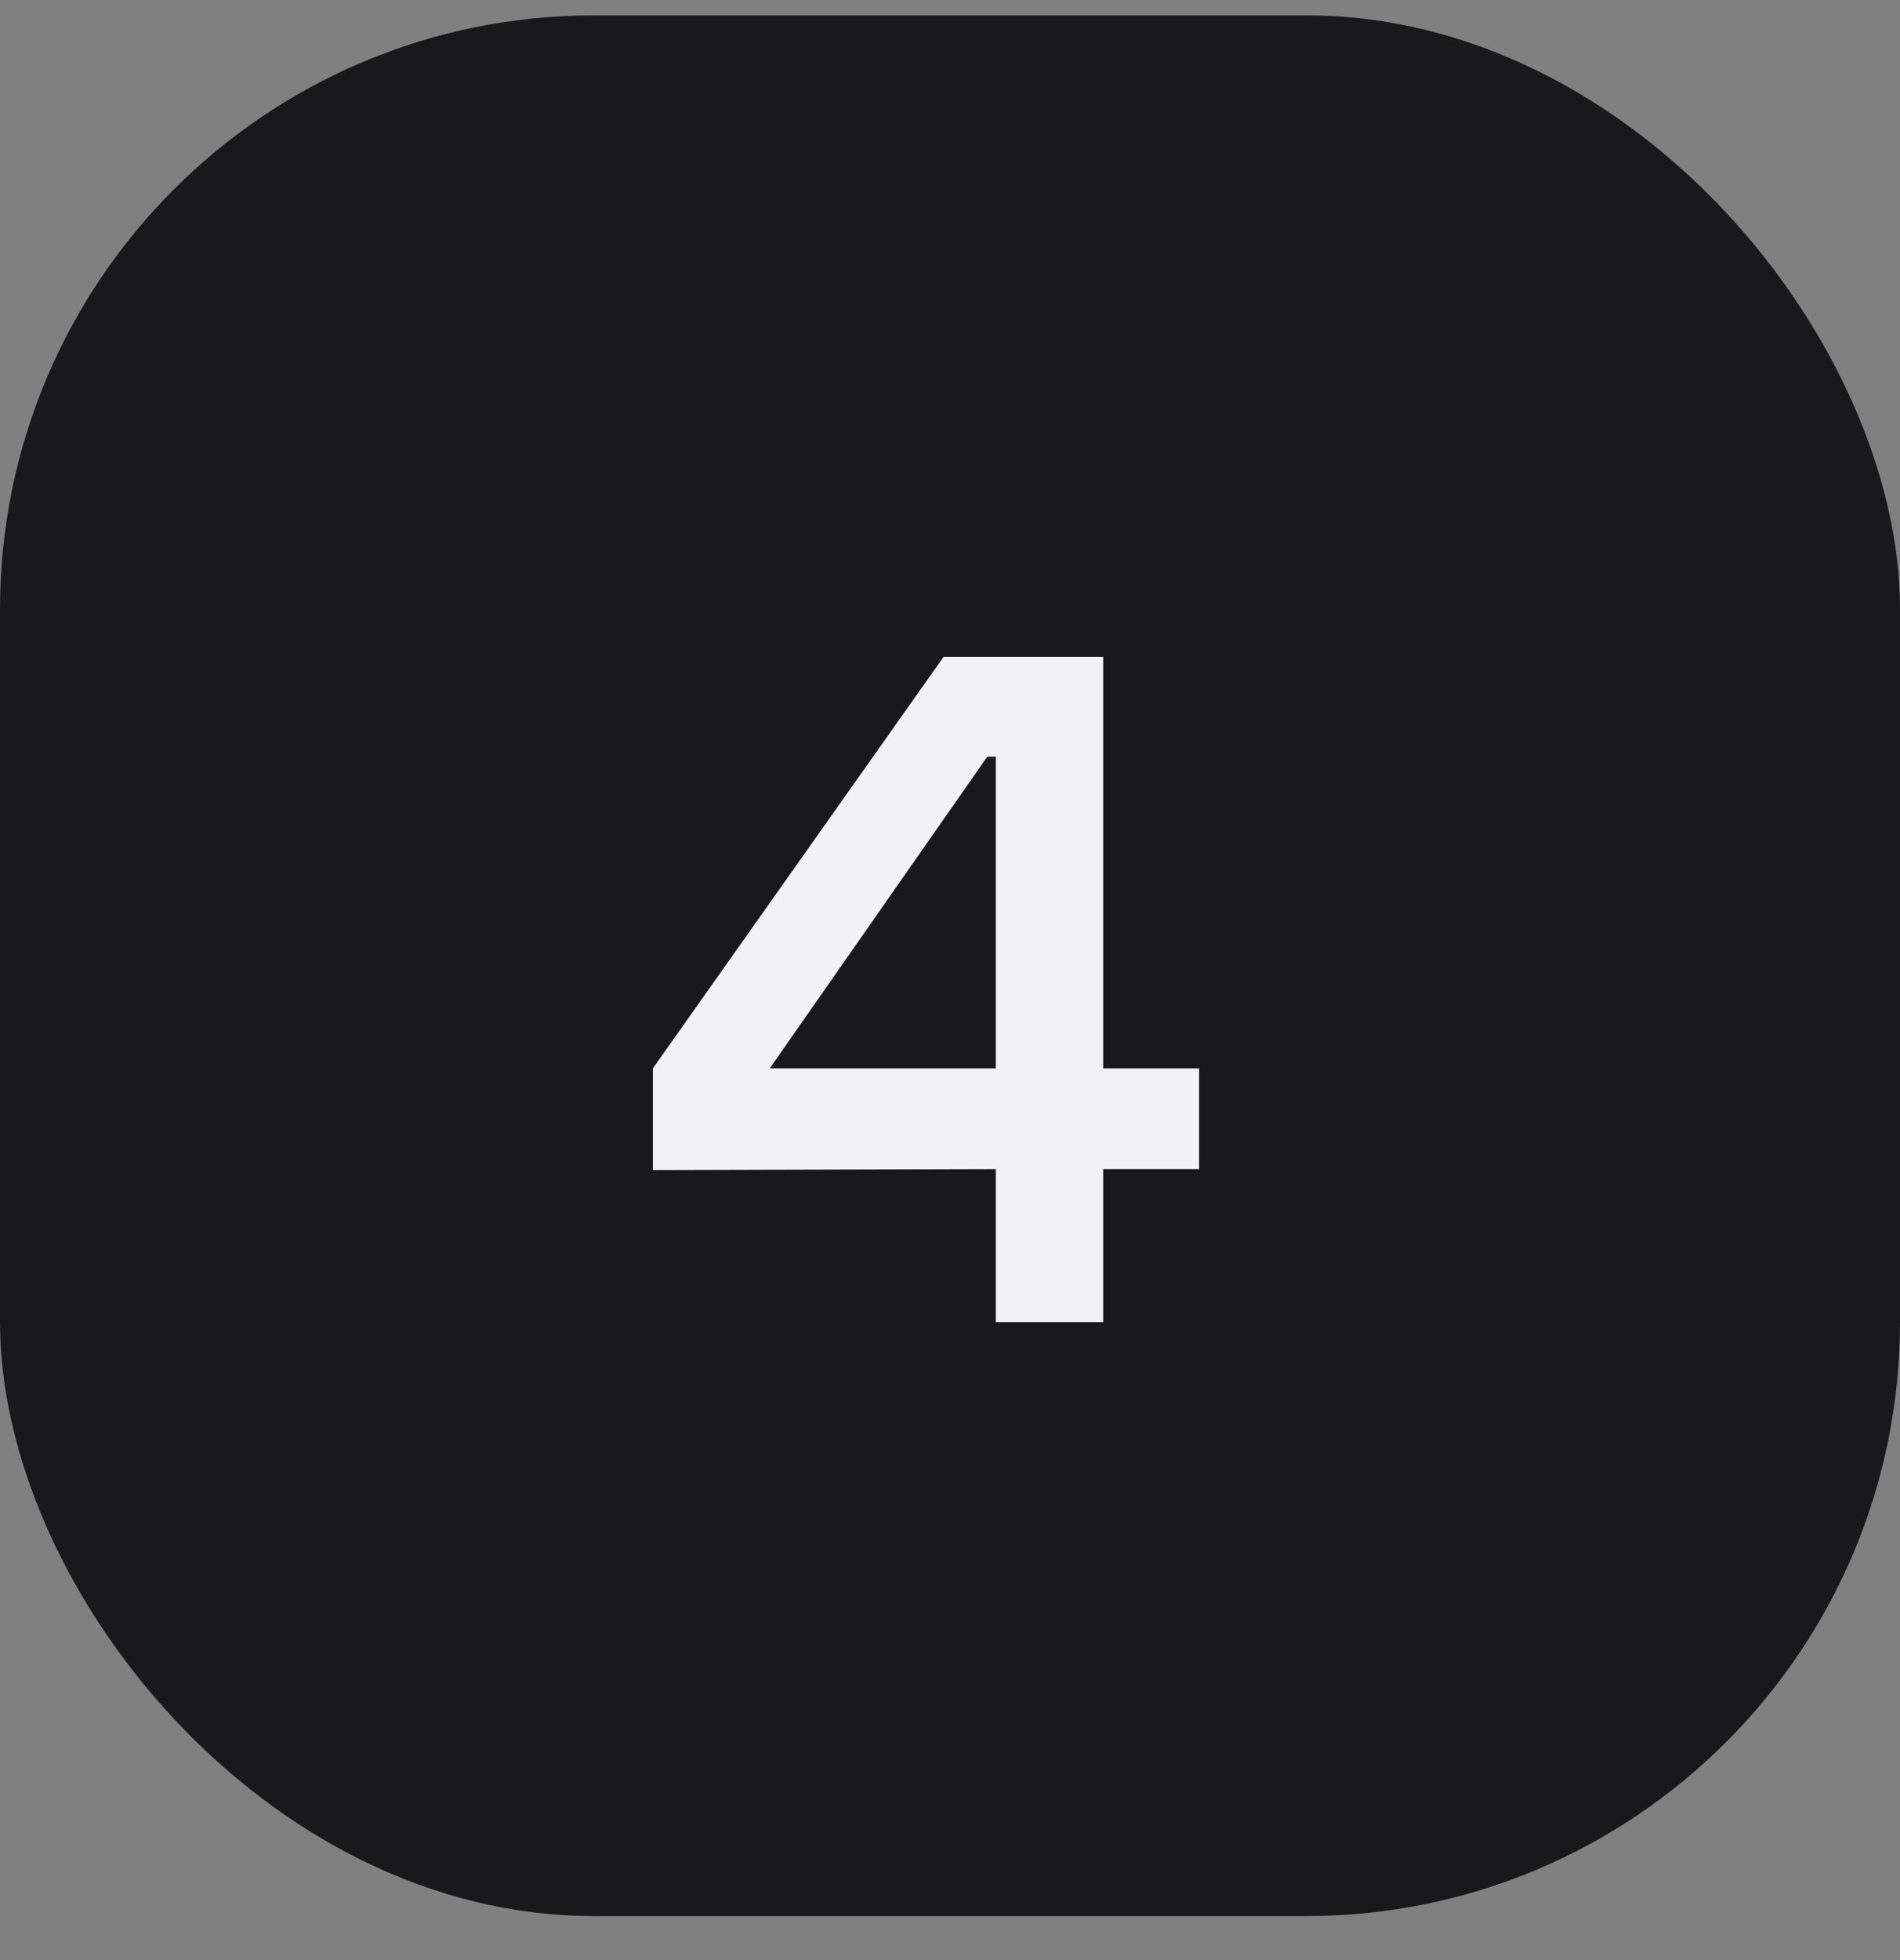
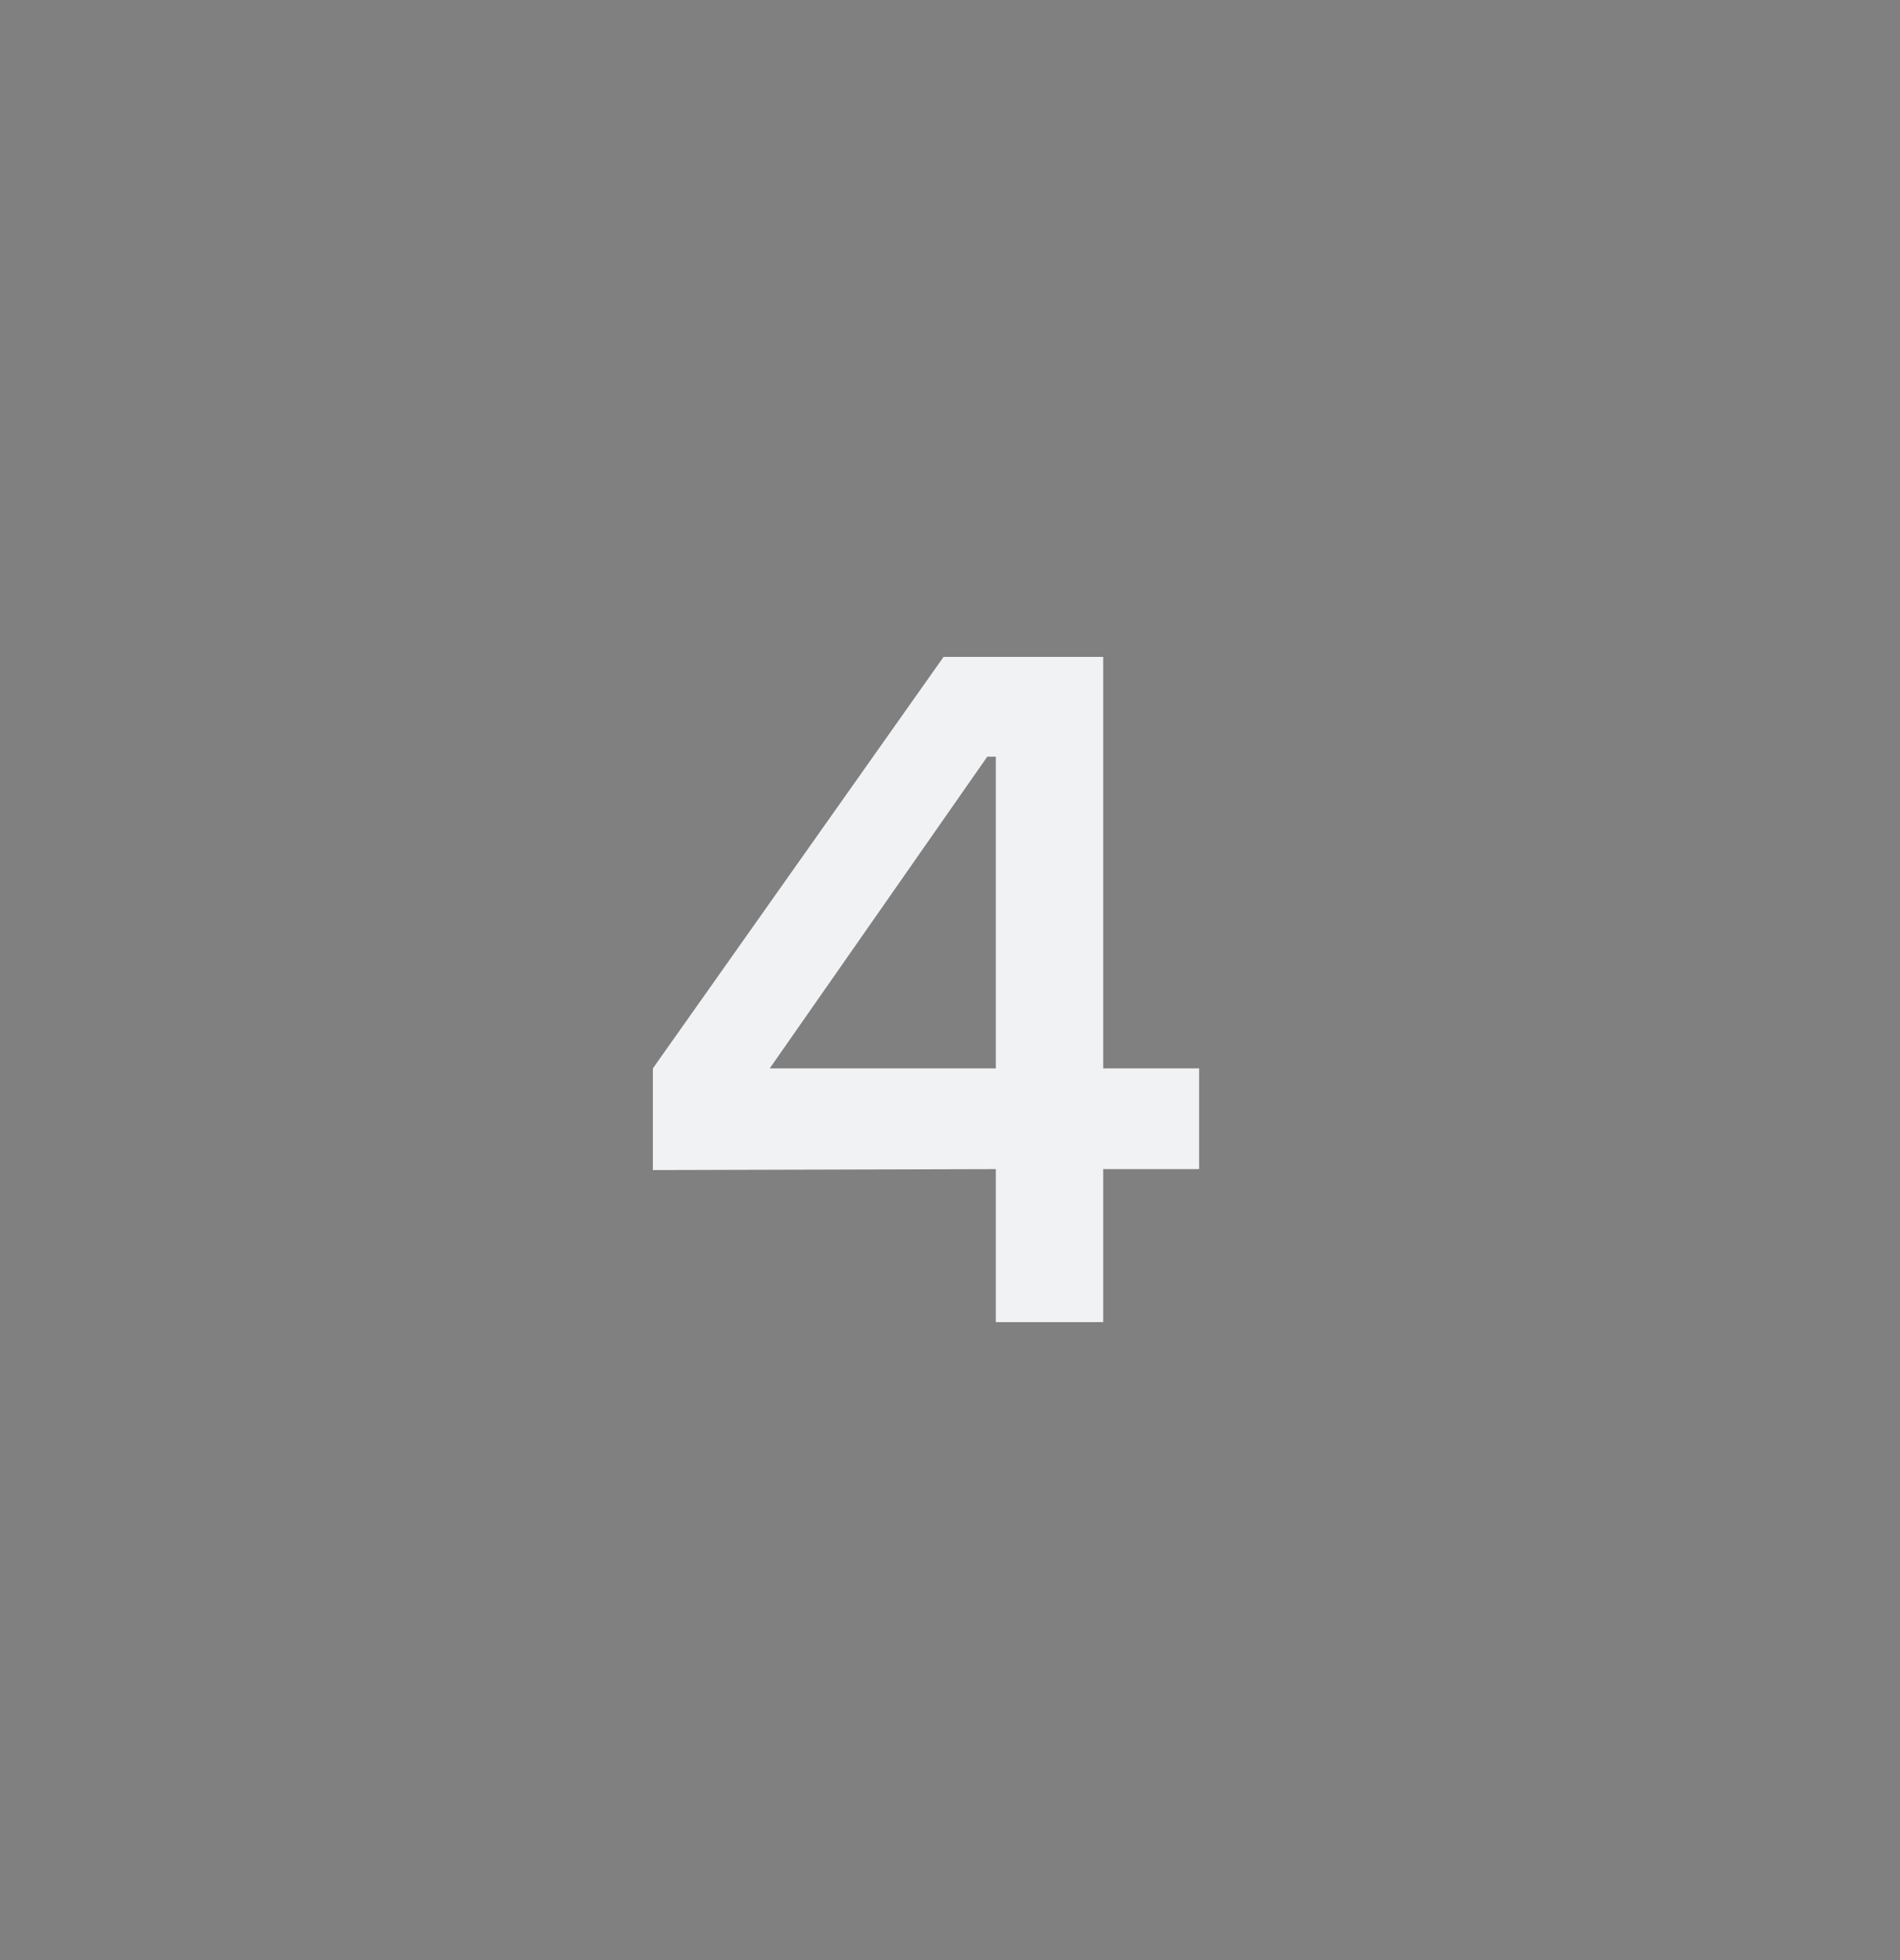
<svg xmlns="http://www.w3.org/2000/svg" width="32" height="33" viewBox="0 0 32 33" fill="none">
  <rect x="0" y="0" width="32" height="33" fill="#808080" stroke="none" />
-   <rect y="0.259" width="32" height="32" rx="10" fill="#19191B" />
  <path d="M20.196 17.987V19.683H18.58V22.259H16.772V19.683L10.996 19.699V17.987L15.892 11.059H18.58V17.987H20.196ZM12.964 17.987H16.772V12.739H16.628L12.964 17.987Z" fill="#F1F2F4" />
</svg>